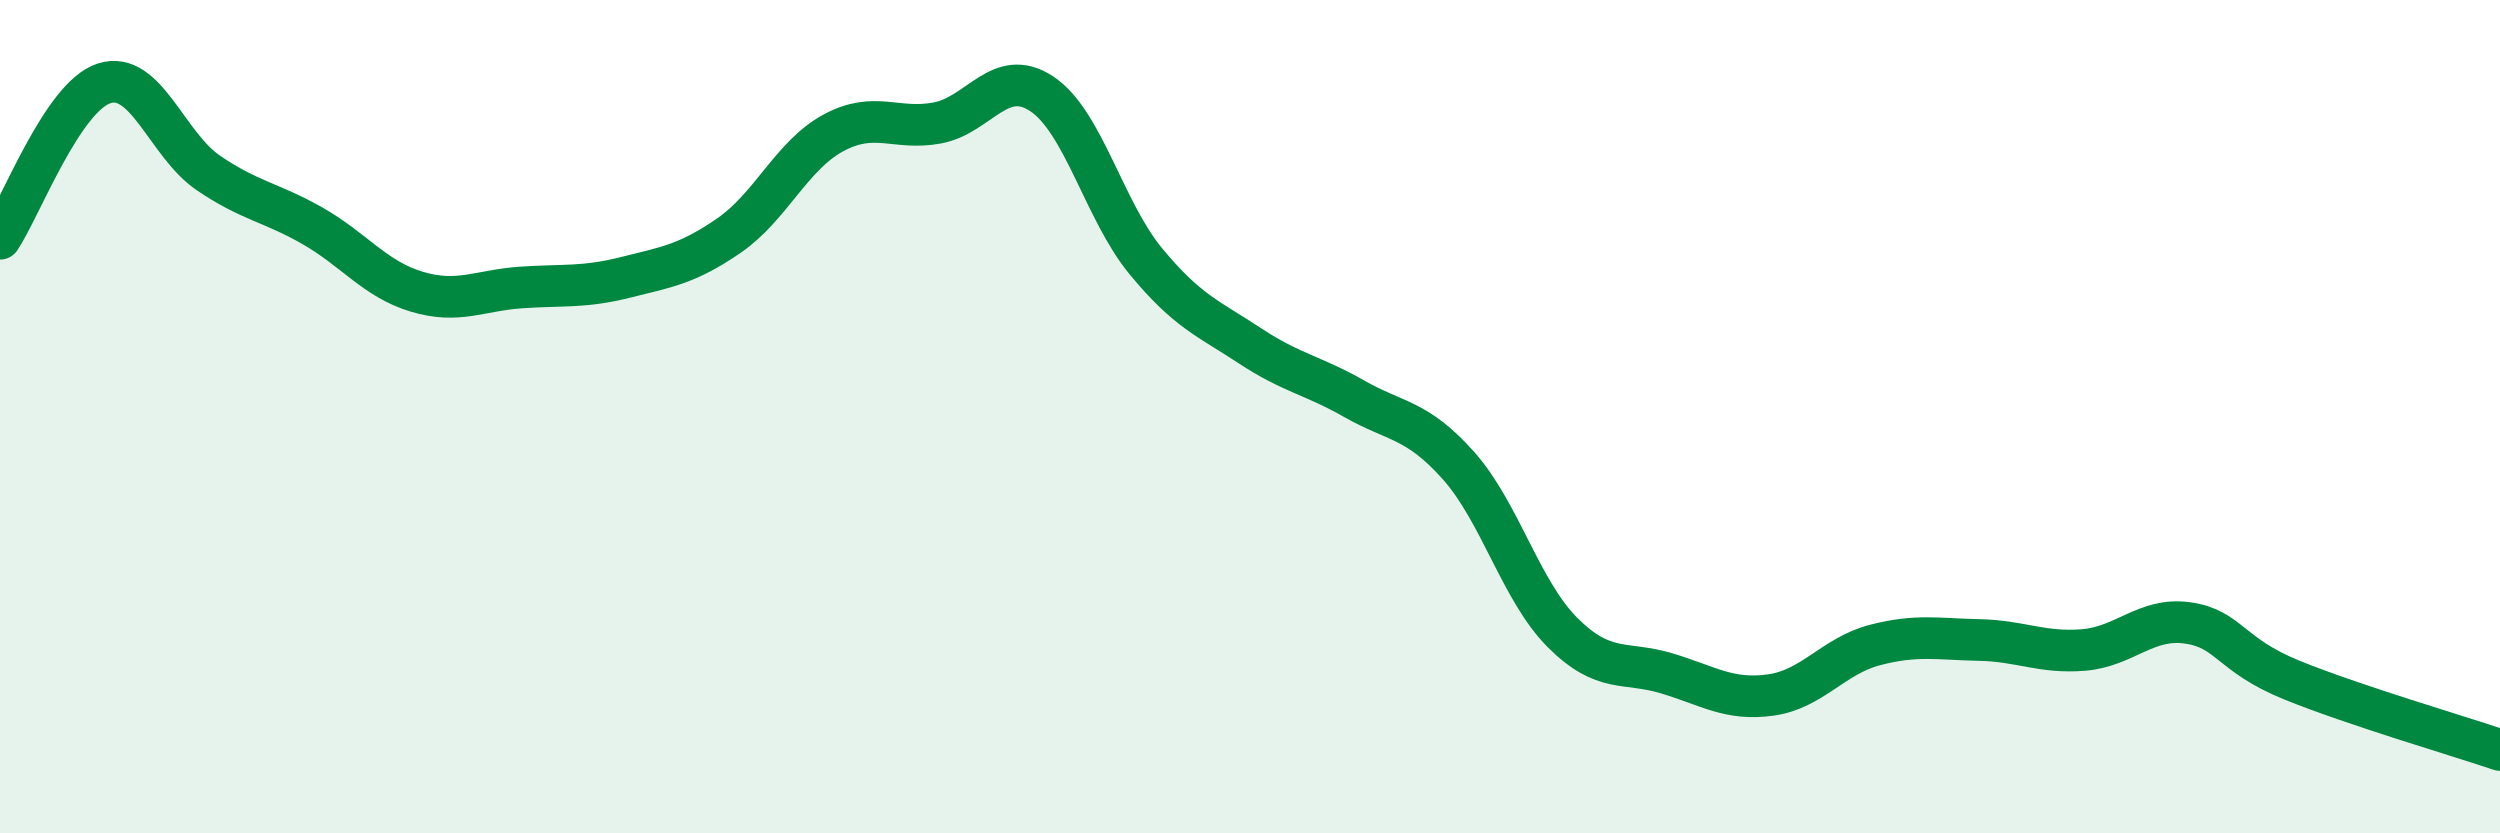
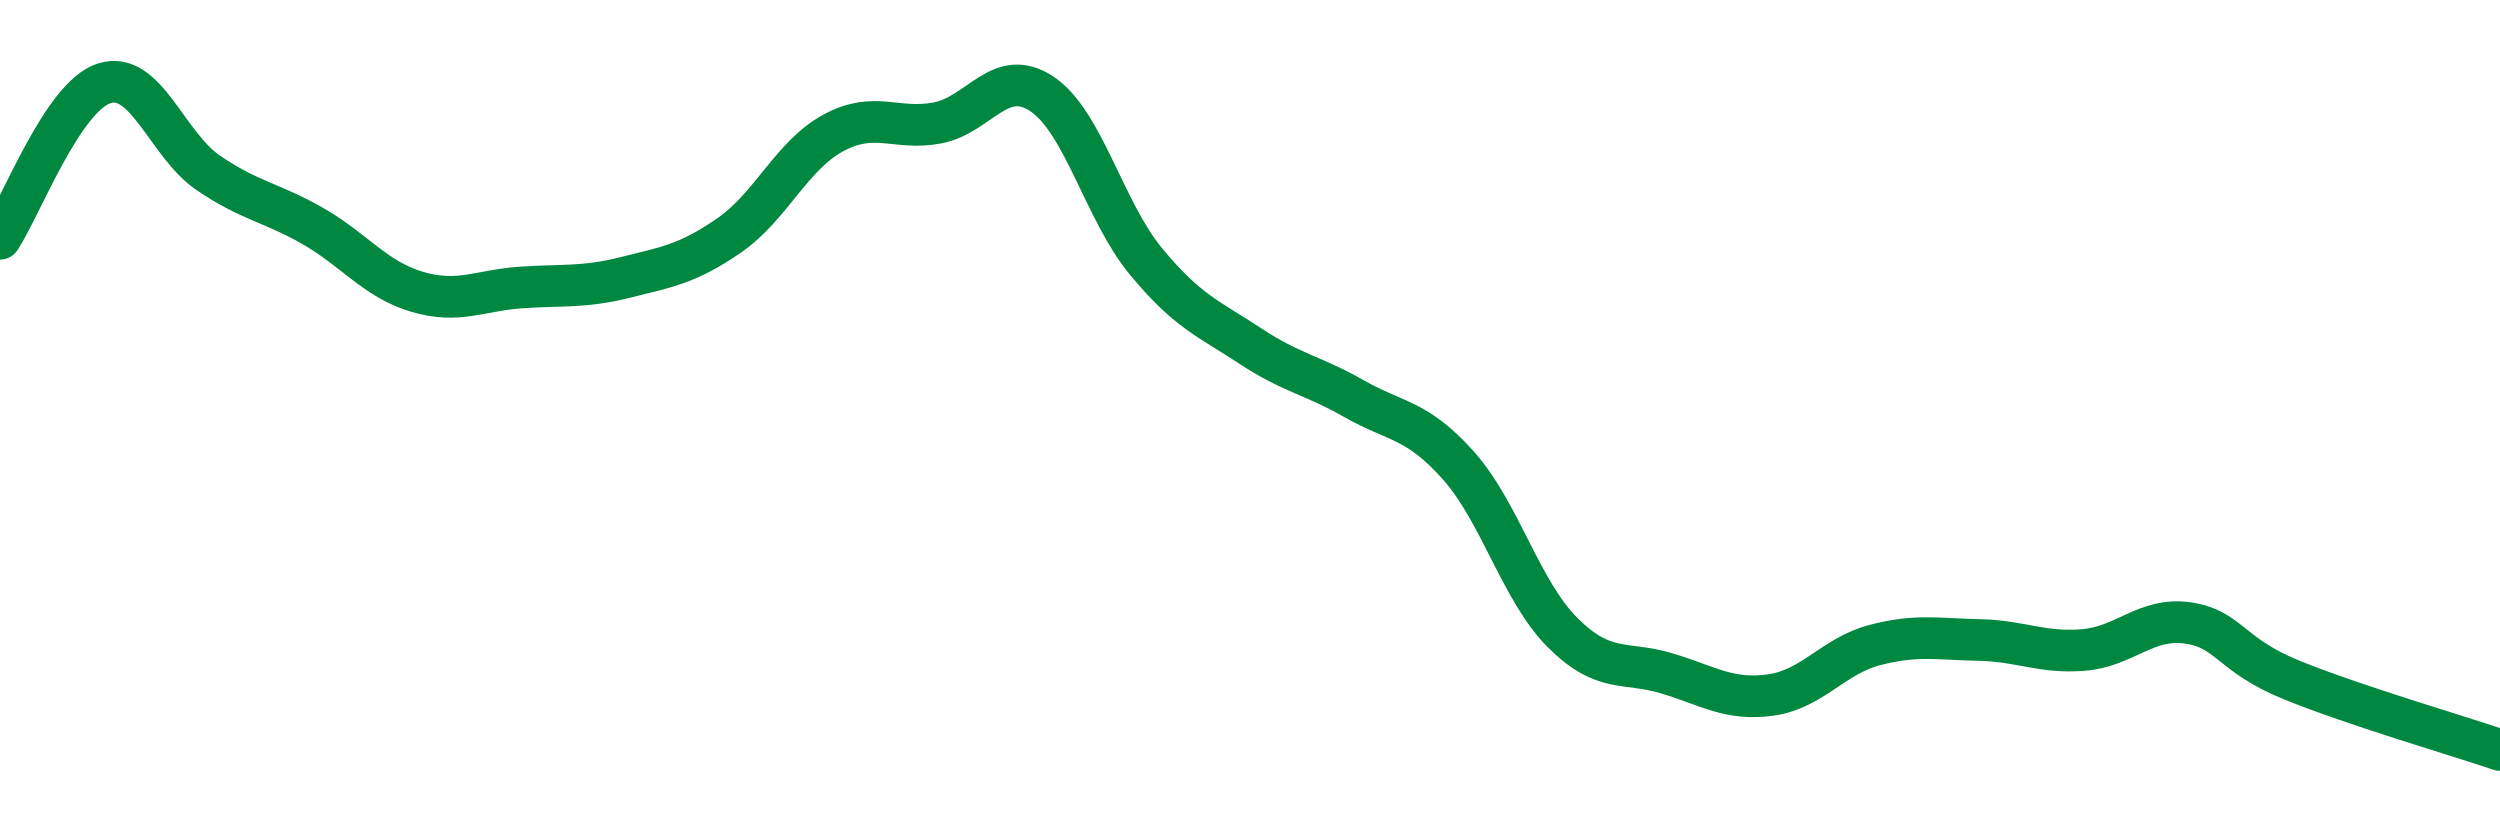
<svg xmlns="http://www.w3.org/2000/svg" width="60" height="20" viewBox="0 0 60 20">
-   <path d="M 0,5.73 C 0.5,4.98 1.5,2.32 2.5,2 C 3.5,1.68 4,3.47 5,4.15 C 6,4.83 6.5,4.85 7.5,5.42 C 8.5,5.99 9,6.7 10,7 C 11,7.3 11.5,6.97 12.5,6.9 C 13.5,6.83 14,6.91 15,6.66 C 16,6.41 16.5,6.34 17.5,5.65 C 18.5,4.96 19,3.73 20,3.19 C 21,2.65 21.5,3.14 22.5,2.95 C 23.5,2.76 24,1.59 25,2.25 C 26,2.91 26.5,5.06 27.5,6.27 C 28.5,7.48 29,7.64 30,8.3 C 31,8.96 31.5,9 32.5,9.57 C 33.5,10.14 34,10.05 35,11.17 C 36,12.29 36.5,14.18 37.5,15.18 C 38.5,16.18 39,15.86 40,16.16 C 41,16.46 41.5,16.82 42.5,16.68 C 43.5,16.54 44,15.74 45,15.48 C 46,15.22 46.5,15.34 47.5,15.36 C 48.5,15.38 49,15.68 50,15.6 C 51,15.52 51.5,14.81 52.5,14.95 C 53.5,15.09 53.5,15.71 55,16.32 C 56.5,16.93 59,17.66 60,18L60 20L0 20Z" fill="#008740" opacity="0.1" stroke-linecap="round" stroke-linejoin="round" />
  <path d="M 0,5.73 C 0.5,4.98 1.5,2.32 2.5,2 C 3.5,1.68 4,3.47 5,4.15 C 6,4.83 6.5,4.85 7.5,5.42 C 8.5,5.99 9,6.7 10,7 C 11,7.3 11.5,6.97 12.5,6.9 C 13.5,6.83 14,6.91 15,6.66 C 16,6.41 16.5,6.34 17.5,5.65 C 18.5,4.96 19,3.73 20,3.19 C 21,2.65 21.5,3.14 22.5,2.95 C 23.5,2.76 24,1.59 25,2.25 C 26,2.91 26.5,5.06 27.5,6.27 C 28.5,7.48 29,7.64 30,8.3 C 31,8.96 31.5,9 32.5,9.57 C 33.5,10.14 34,10.05 35,11.17 C 36,12.29 36.5,14.18 37.5,15.18 C 38.5,16.18 39,15.86 40,16.16 C 41,16.46 41.5,16.82 42.5,16.68 C 43.5,16.54 44,15.74 45,15.48 C 46,15.22 46.5,15.34 47.5,15.36 C 48.5,15.38 49,15.68 50,15.6 C 51,15.52 51.5,14.81 52.5,14.95 C 53.5,15.09 53.5,15.71 55,16.32 C 56.5,16.93 59,17.66 60,18" stroke="#008740" stroke-width="1" fill="none" stroke-linecap="round" stroke-linejoin="round" />
</svg>